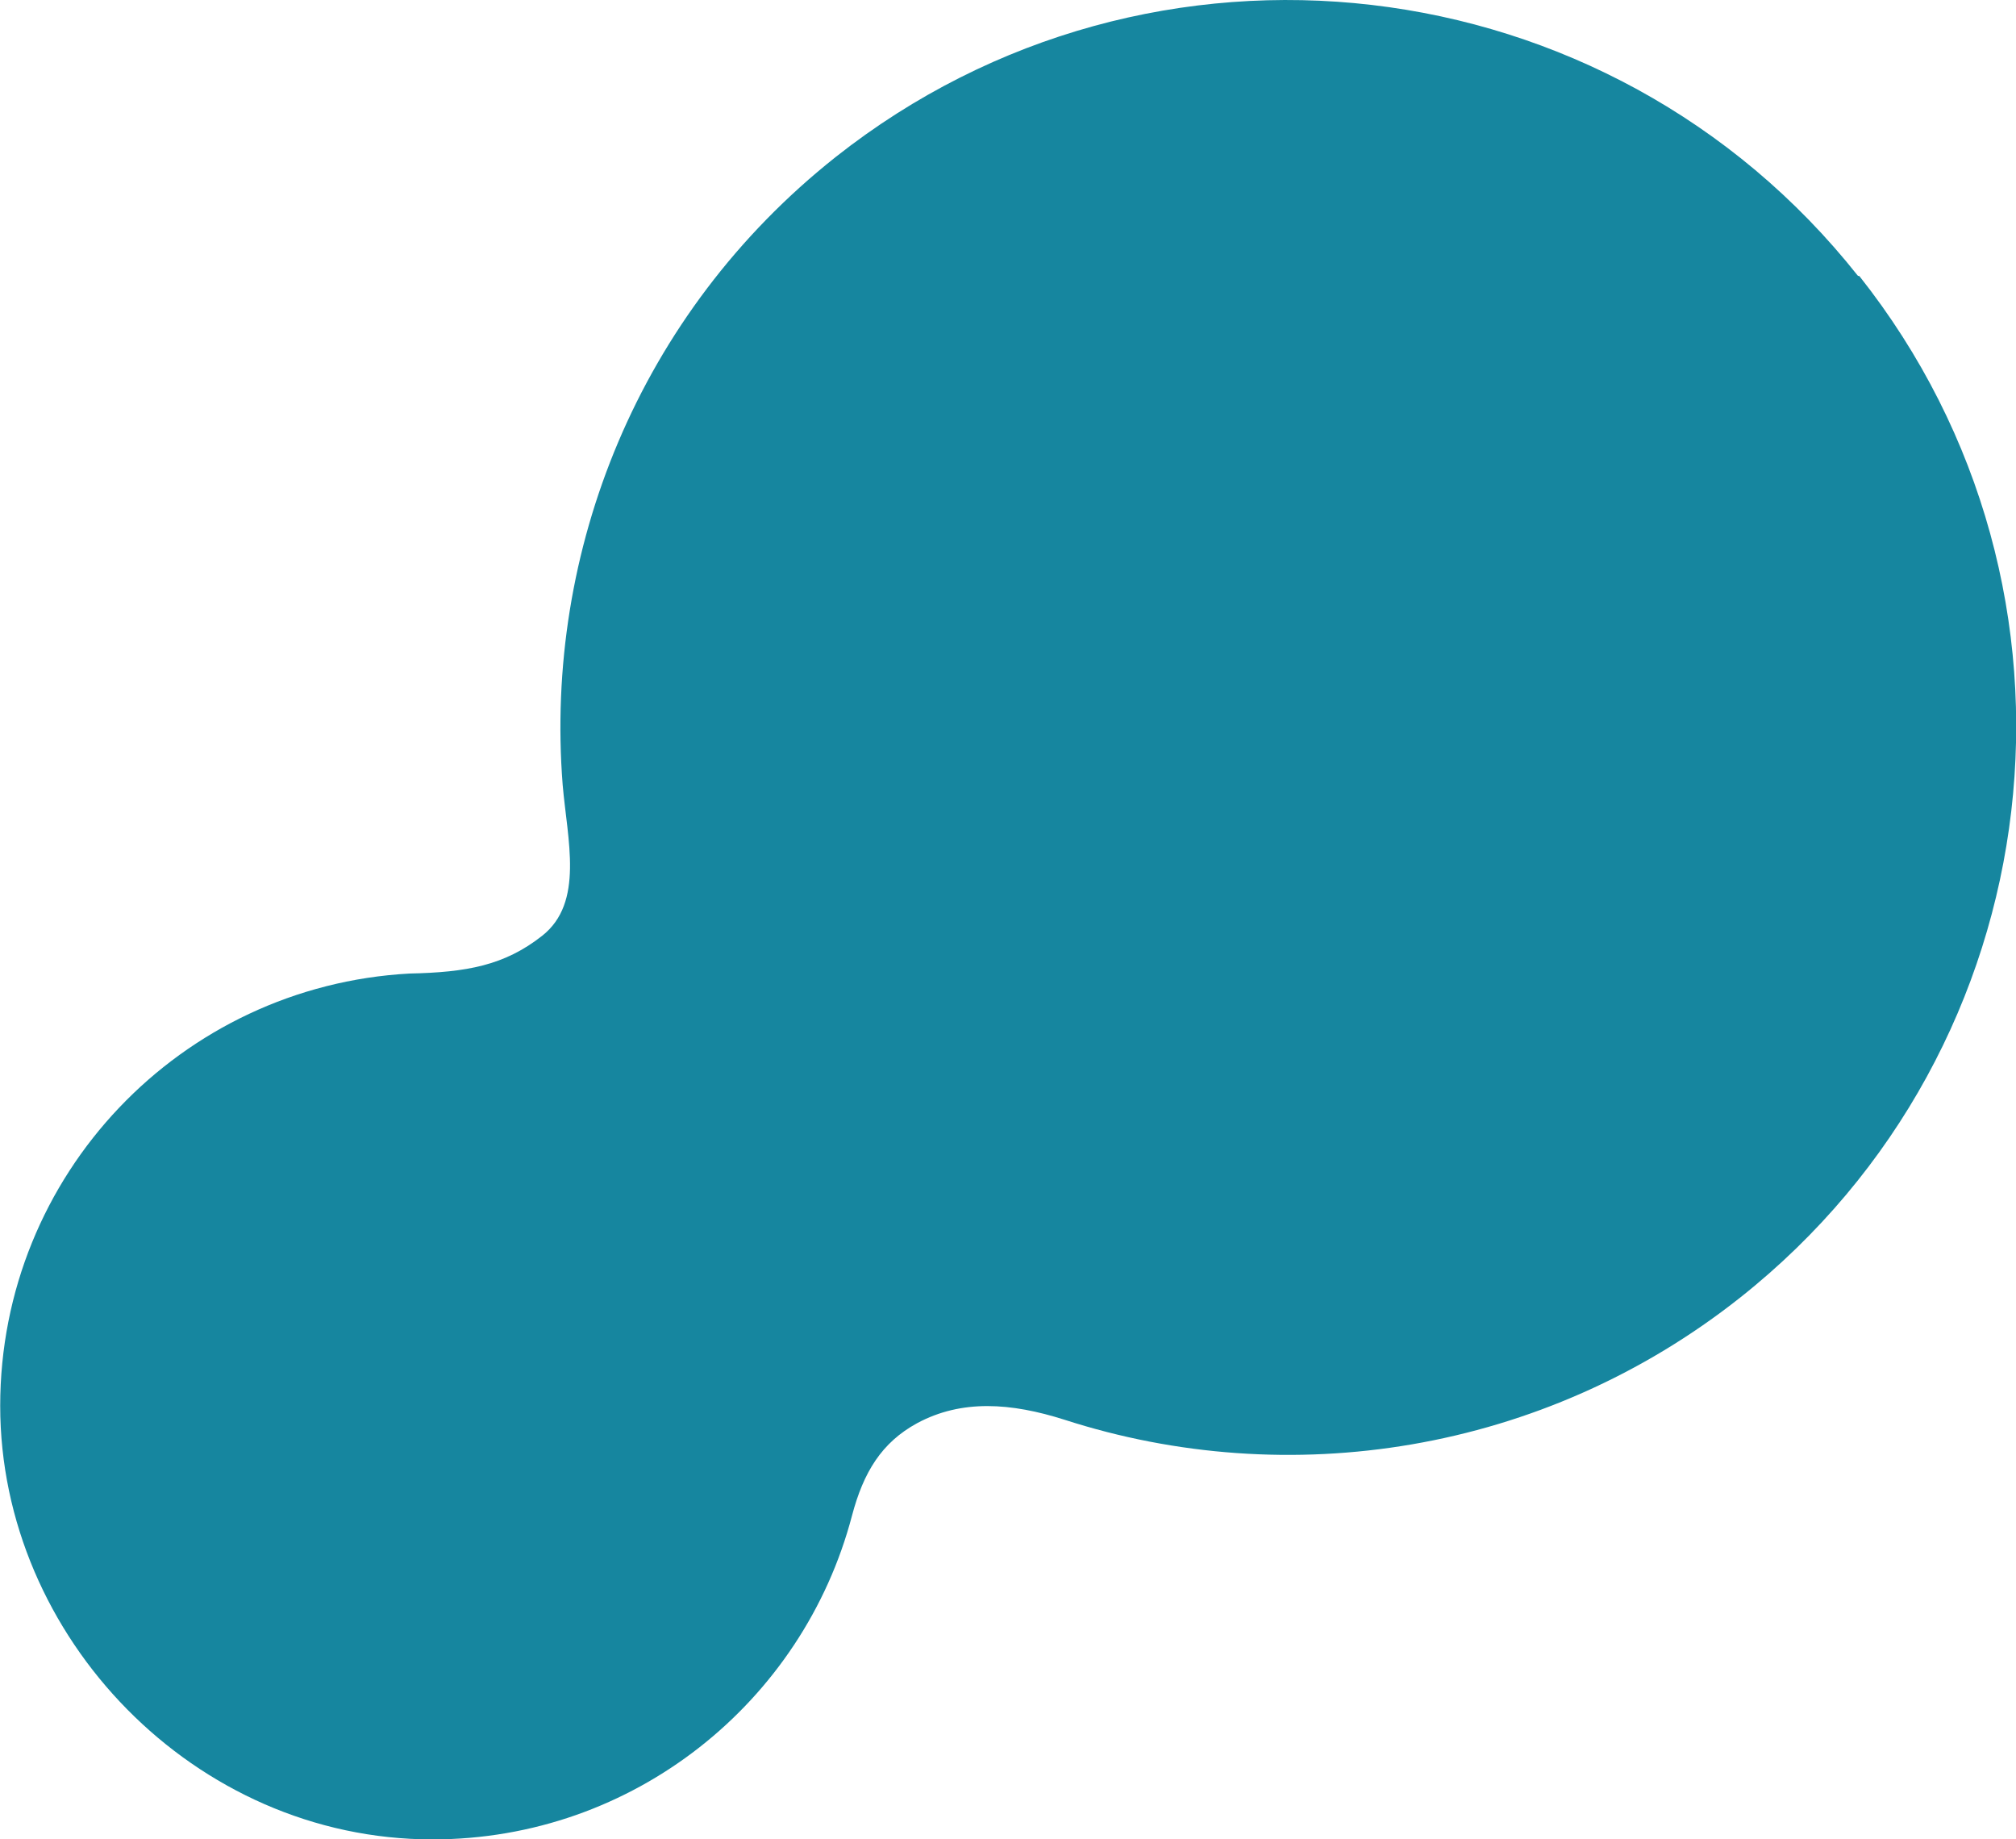
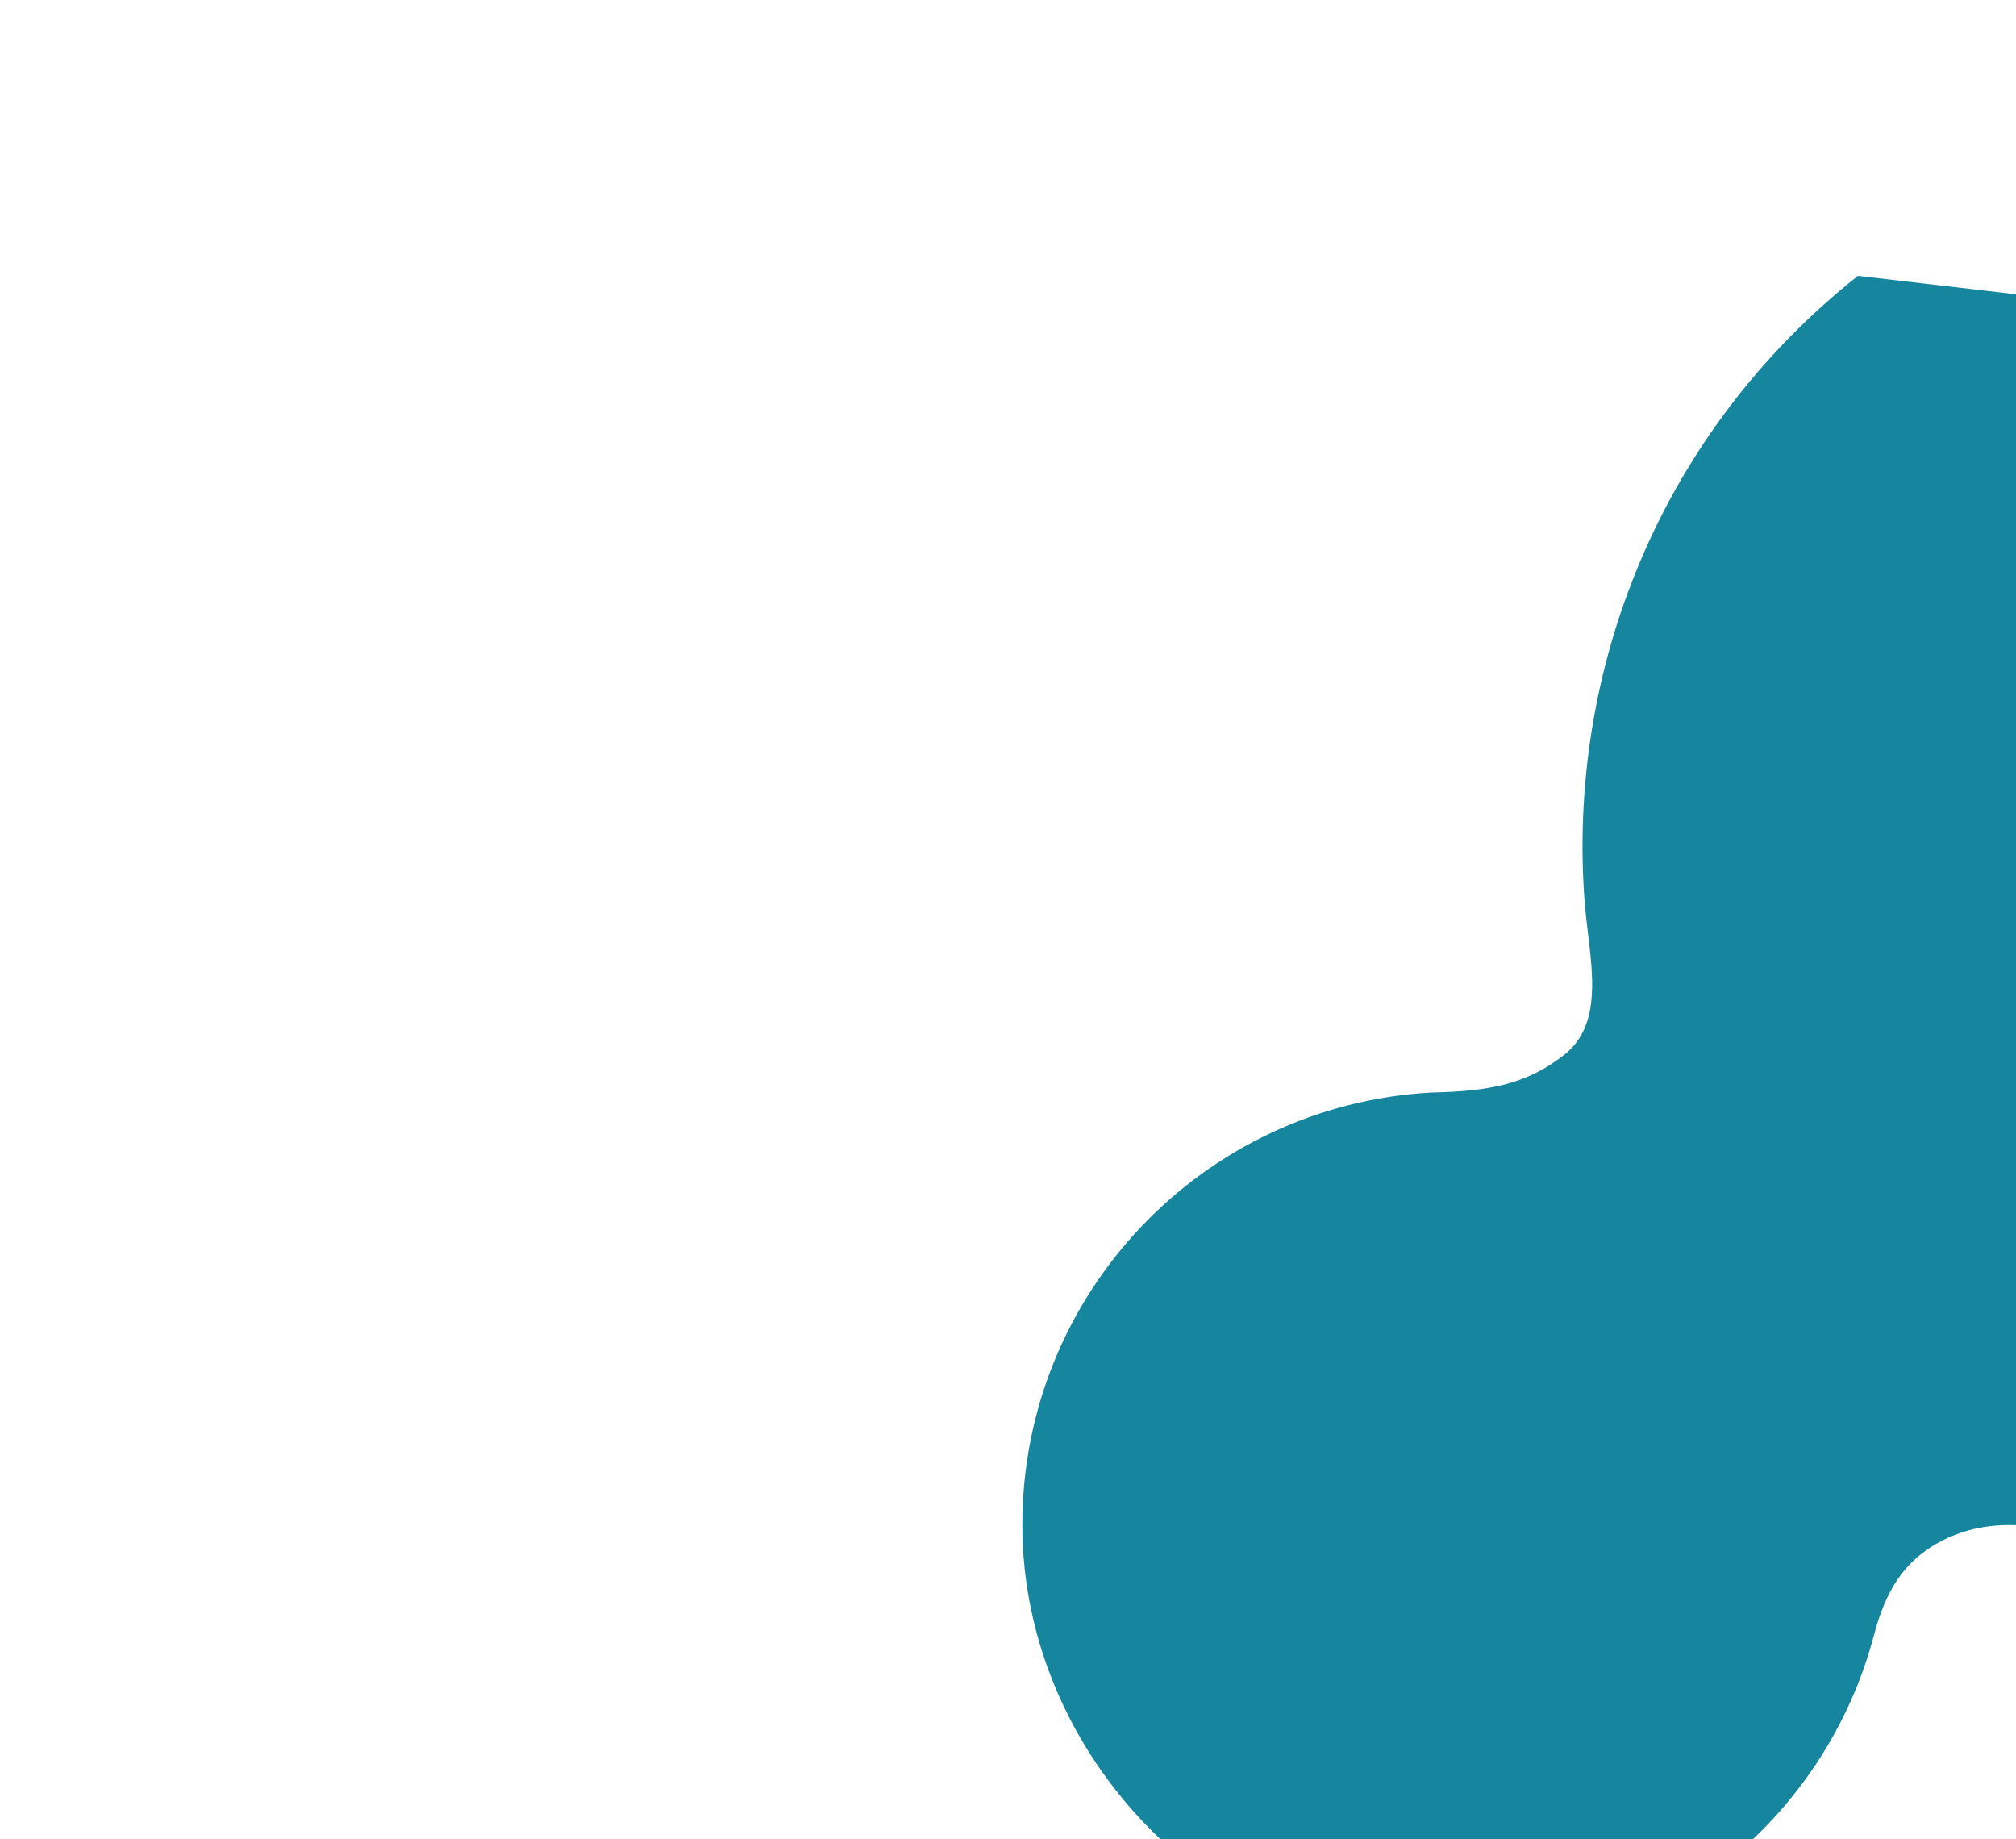
<svg xmlns="http://www.w3.org/2000/svg" id="Capa_1" version="1.1" viewBox="0 0 100 91.21">
  <defs>
    <style>
      .st0 {
        fill: #16869f;
      }
    </style>
  </defs>
-   <path id="svg_3" class="st0" d="M92.16,13.68C79.8-1.92,57.11-4.58,41.46,7.78c-9.81,7.77-14.46,19.57-13.55,31.14h0c.23,2.72,1.08,5.84-1.02,7.49-1.87,1.47-3.74,1.81-6.58,1.87-11.34.62-20.3,9.98-20.3,21.44s9.64,21.5,21.44,21.5c9.98,0,18.38-6.81,20.81-16.05.57-2.16,1.47-3.63,3.23-4.59,2.21-1.19,4.65-1.02,7.32-.17,11.06,3.57,23.71,1.7,33.52-6.07,15.6-12.36,18.26-35.05,5.9-50.65" />
+   <path id="svg_3" class="st0" d="M92.16,13.68c-9.81,7.77-14.46,19.57-13.55,31.14h0c.23,2.72,1.08,5.84-1.02,7.49-1.87,1.47-3.74,1.81-6.58,1.87-11.34.62-20.3,9.98-20.3,21.44s9.64,21.5,21.44,21.5c9.98,0,18.38-6.81,20.81-16.05.57-2.16,1.47-3.63,3.23-4.59,2.21-1.19,4.65-1.02,7.32-.17,11.06,3.57,23.71,1.7,33.52-6.07,15.6-12.36,18.26-35.05,5.9-50.65" />
</svg>